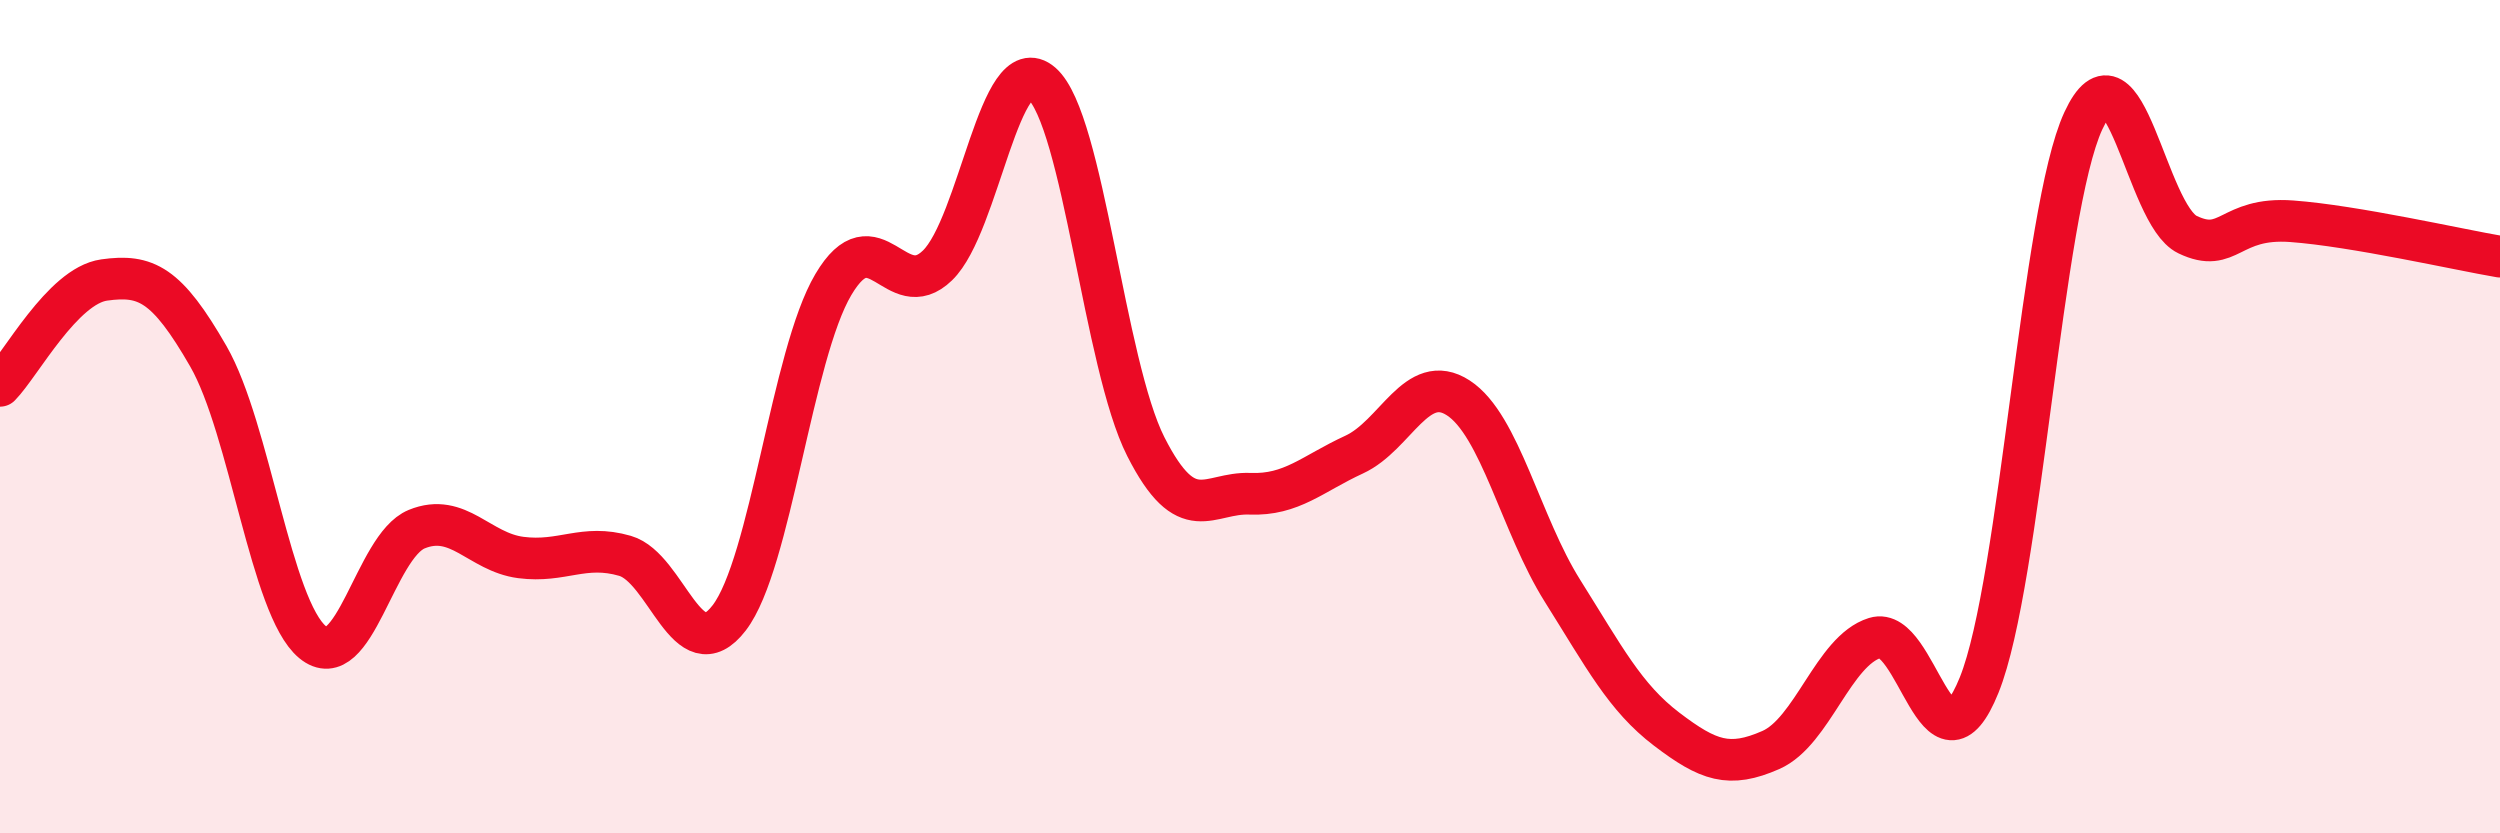
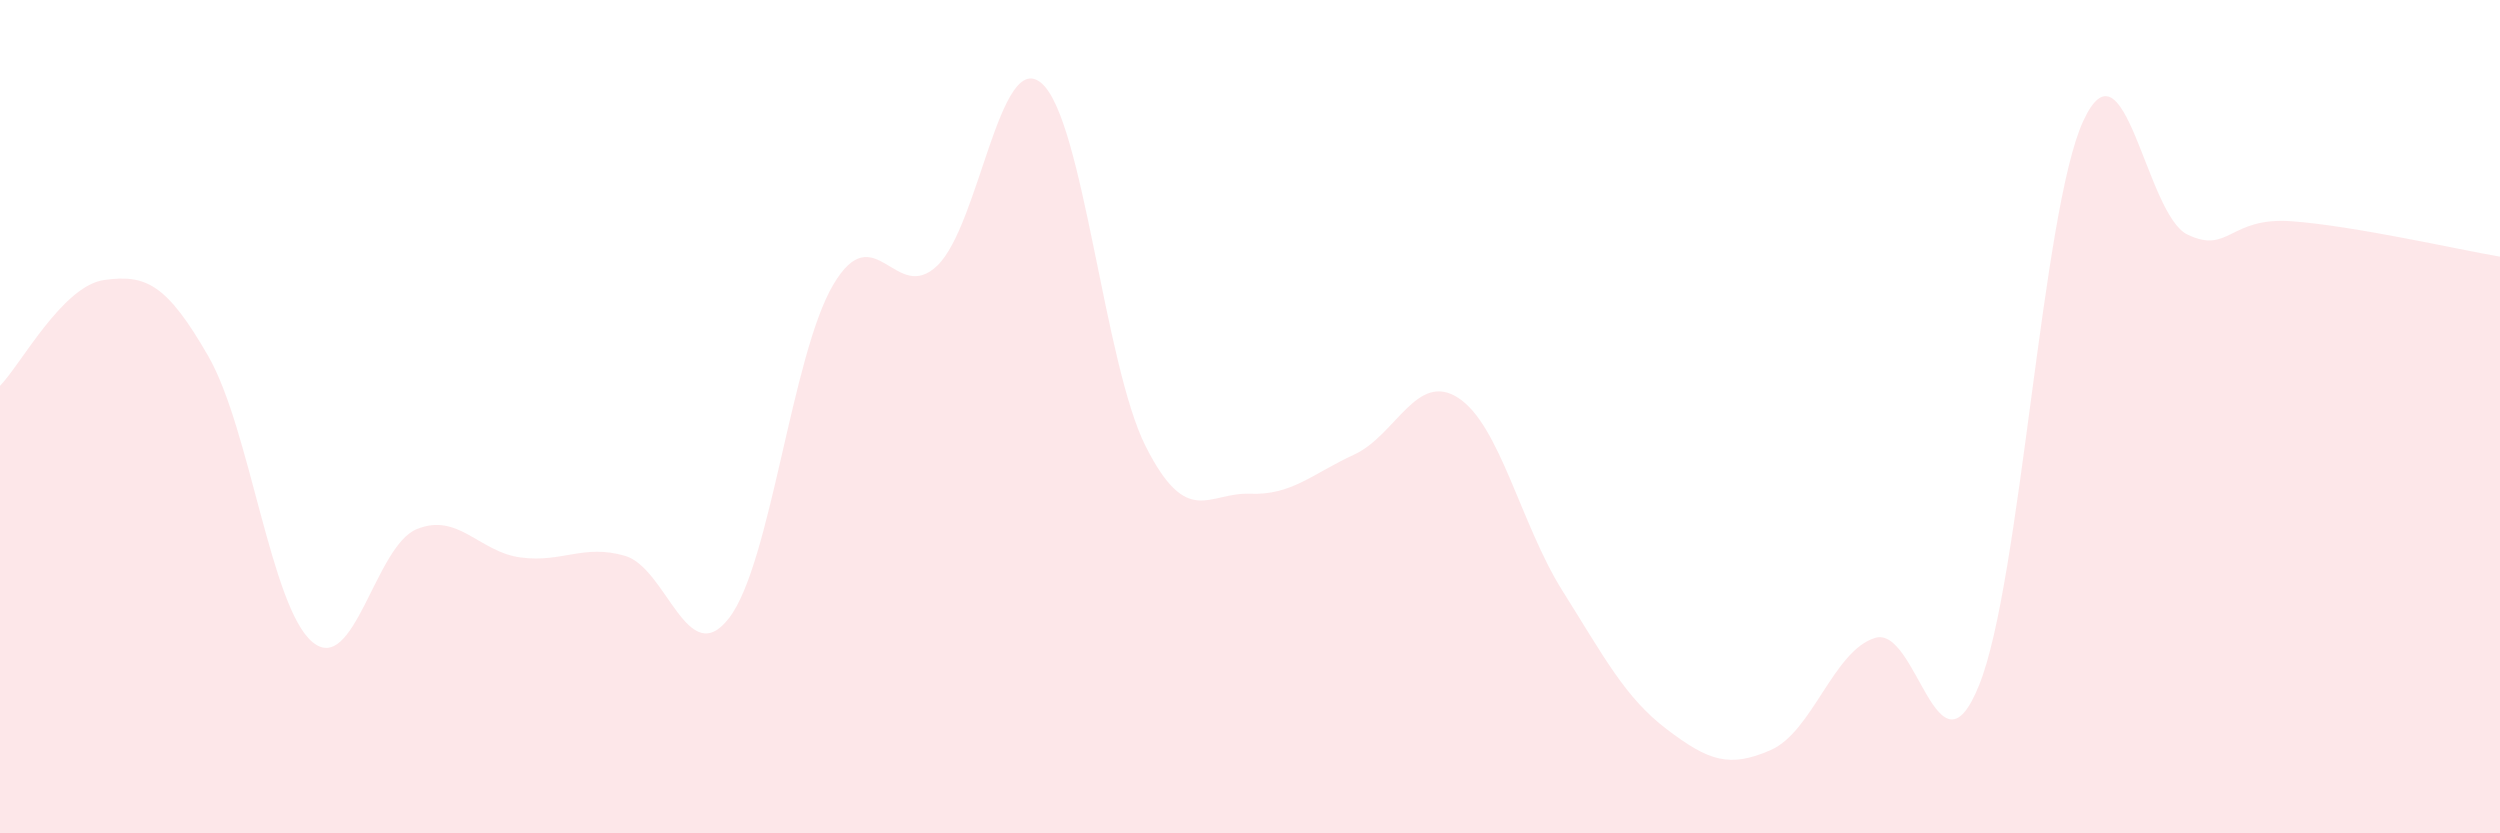
<svg xmlns="http://www.w3.org/2000/svg" width="60" height="20" viewBox="0 0 60 20">
  <path d="M 0,9.26 C 0.5,8.75 1.5,6.86 2.5,6.72 C 3.5,6.58 4,6.81 5,8.55 C 6,10.29 6.5,14.58 7.5,15.41 C 8.5,16.24 9,13.11 10,12.7 C 11,12.29 11.5,13.25 12.5,13.38 C 13.5,13.51 14,13.05 15,13.34 C 16,13.63 16.5,16.13 17.5,14.83 C 18.5,13.53 19,8.52 20,6.83 C 21,5.14 21.5,7.34 22.5,6.37 C 23.5,5.4 24,1.13 25,2 C 26,2.87 26.5,8.75 27.5,10.72 C 28.5,12.69 29,11.81 30,11.85 C 31,11.89 31.5,11.37 32.5,10.91 C 33.5,10.45 34,8.9 35,9.55 C 36,10.2 36.5,12.59 37.5,14.18 C 38.5,15.77 39,16.74 40,17.5 C 41,18.26 41.5,18.44 42.5,18 C 43.5,17.56 44,15.62 45,15.31 C 46,15 46.5,18.92 47.5,16.44 C 48.5,13.96 49,5.06 50,2.9 C 51,0.74 51.5,5.15 52.5,5.63 C 53.5,6.11 53.5,5.2 55,5.31 C 56.5,5.42 59,5.99 60,6.16L60 20L0 20Z" fill="#EB0A25" opacity="0.1" stroke-linecap="round" stroke-linejoin="round" />
-   <path d="M 0,9.26 C 0.5,8.75 1.5,6.86 2.5,6.72 C 3.5,6.58 4,6.81 5,8.55 C 6,10.29 6.5,14.58 7.5,15.41 C 8.5,16.24 9,13.11 10,12.7 C 11,12.29 11.5,13.25 12.5,13.38 C 13.5,13.51 14,13.05 15,13.34 C 16,13.63 16.5,16.13 17.5,14.83 C 18.5,13.53 19,8.52 20,6.83 C 21,5.14 21.5,7.34 22.5,6.37 C 23.5,5.4 24,1.13 25,2 C 26,2.87 26.5,8.75 27.5,10.72 C 28.5,12.69 29,11.81 30,11.85 C 31,11.89 31.5,11.37 32.5,10.91 C 33.5,10.45 34,8.9 35,9.55 C 36,10.2 36.5,12.59 37.5,14.18 C 38.5,15.77 39,16.74 40,17.5 C 41,18.26 41.5,18.44 42.5,18 C 43.5,17.56 44,15.62 45,15.31 C 46,15 46.5,18.92 47.5,16.44 C 48.5,13.96 49,5.06 50,2.9 C 51,0.74 51.5,5.15 52.5,5.63 C 53.5,6.11 53.5,5.2 55,5.31 C 56.5,5.42 59,5.99 60,6.16" stroke="#EB0A25" stroke-width="1" fill="none" stroke-linecap="round" stroke-linejoin="round" />
</svg>